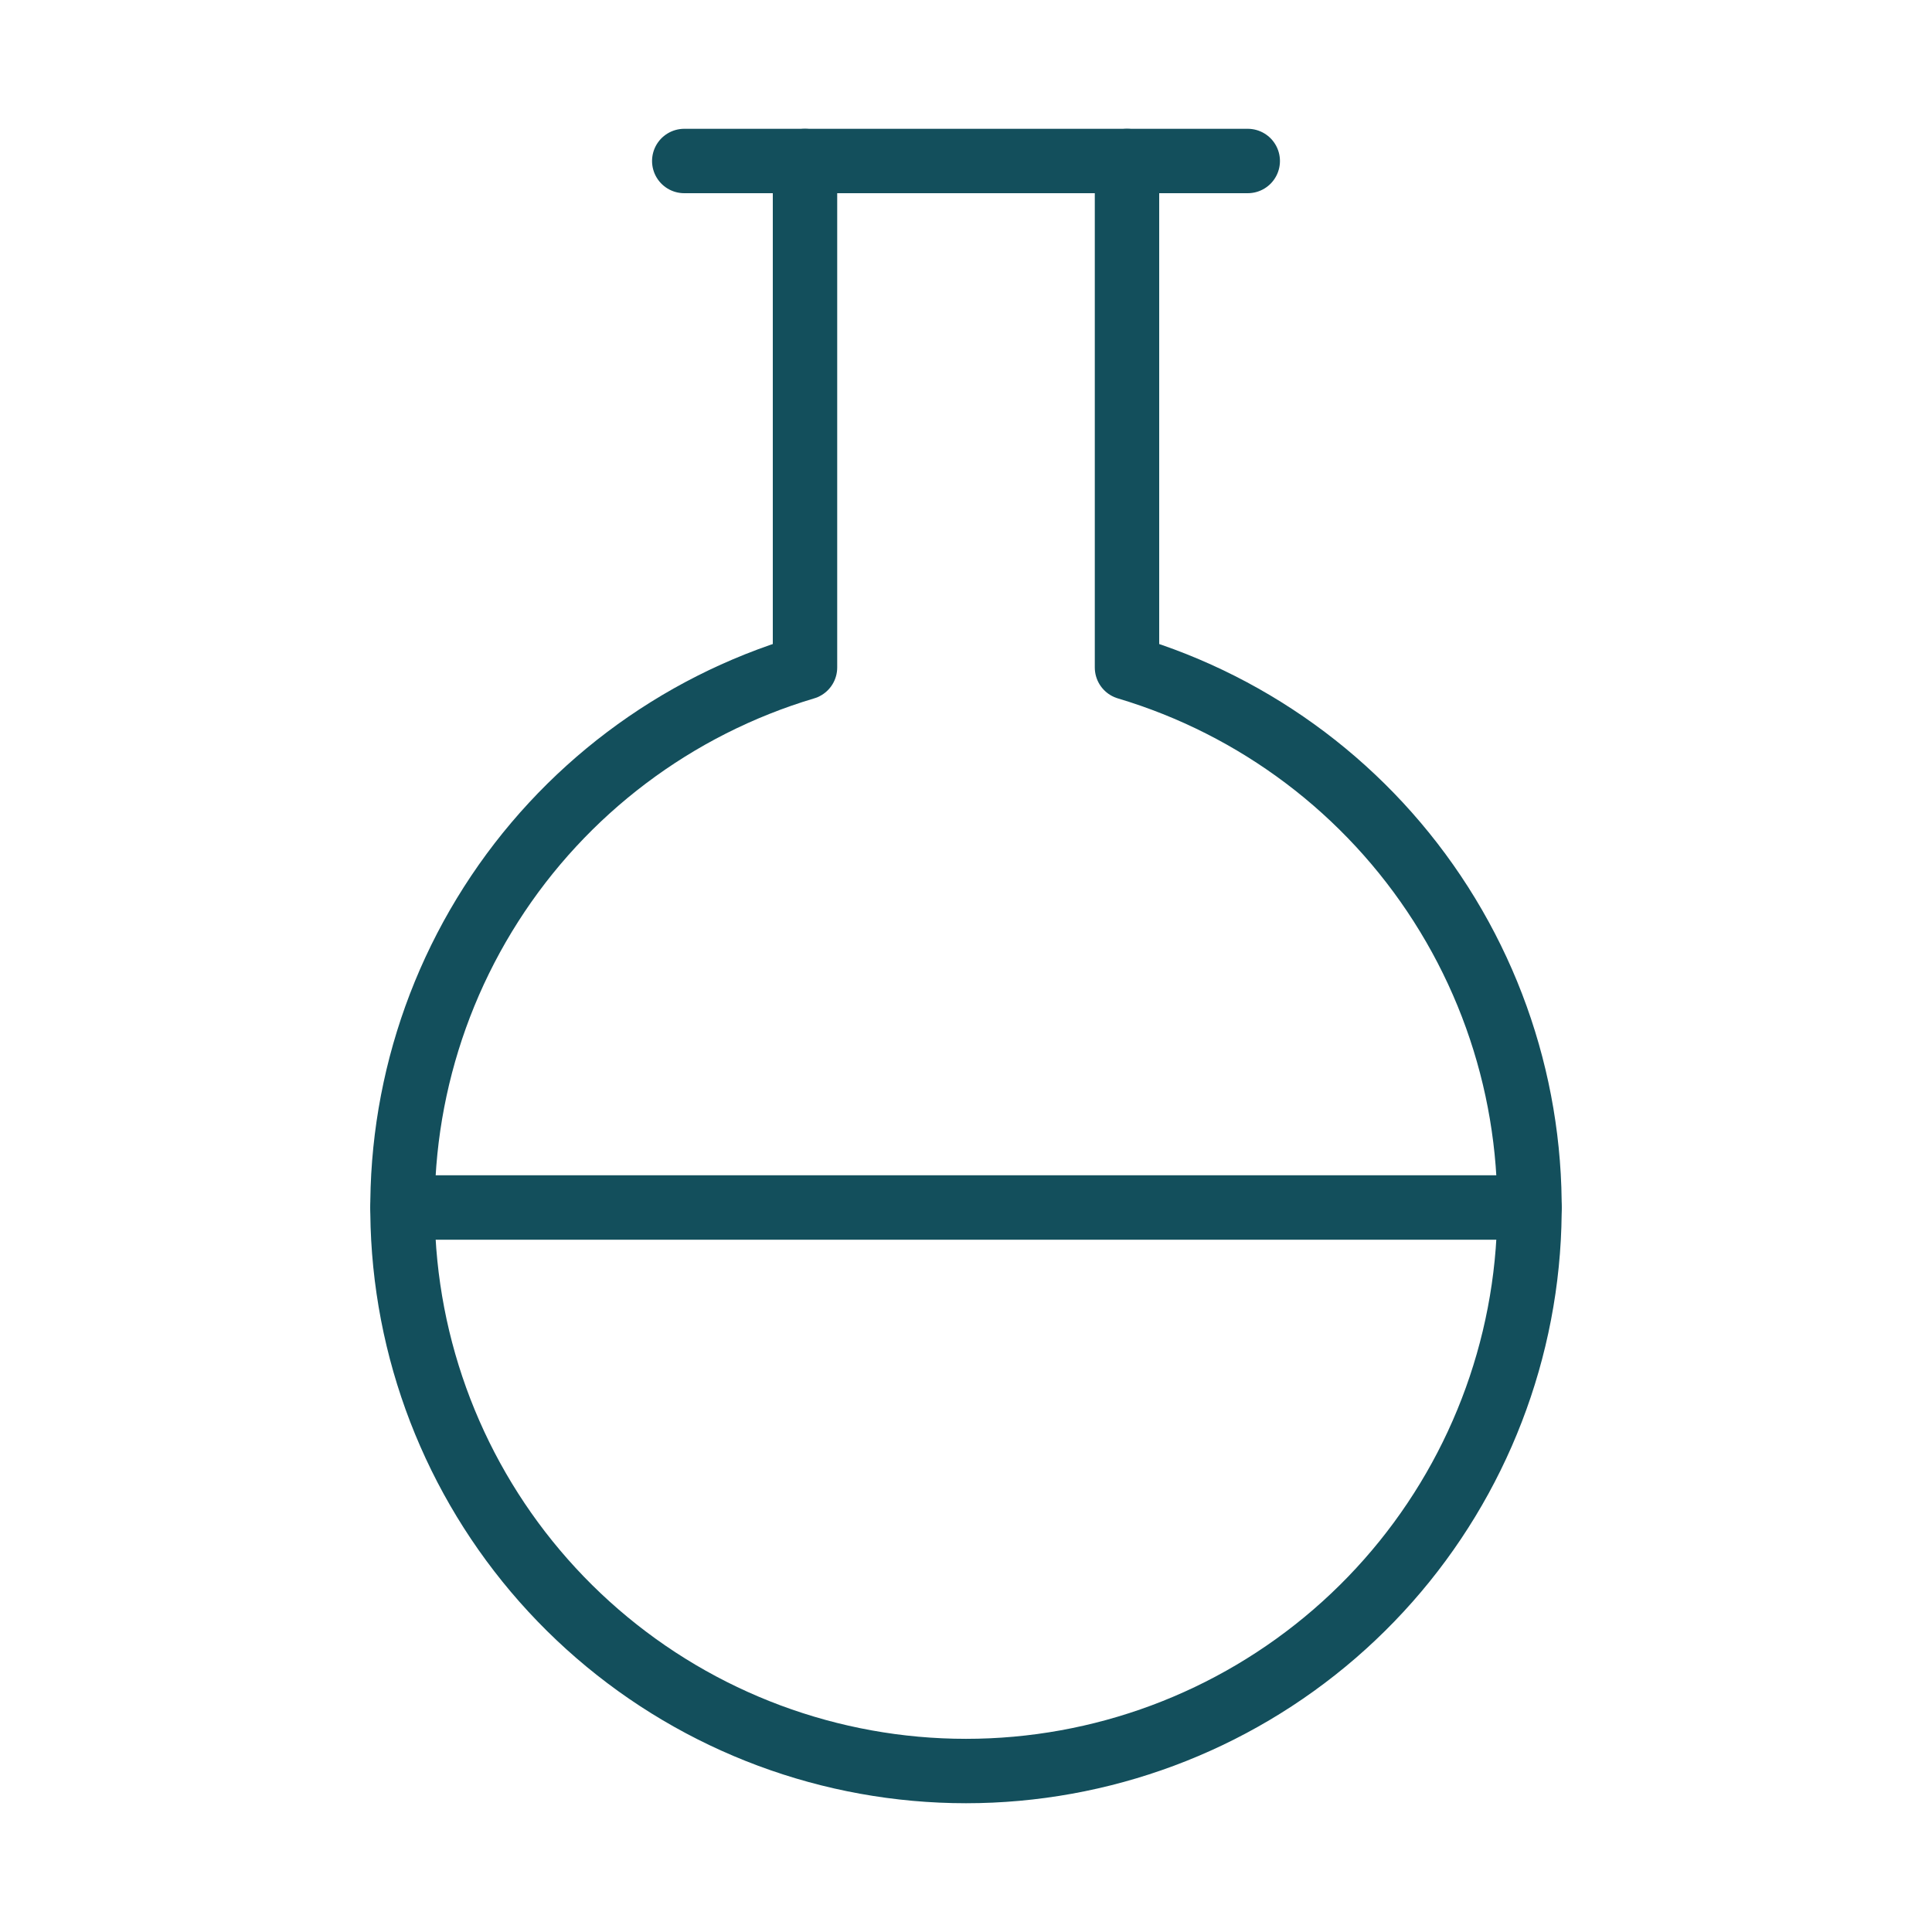
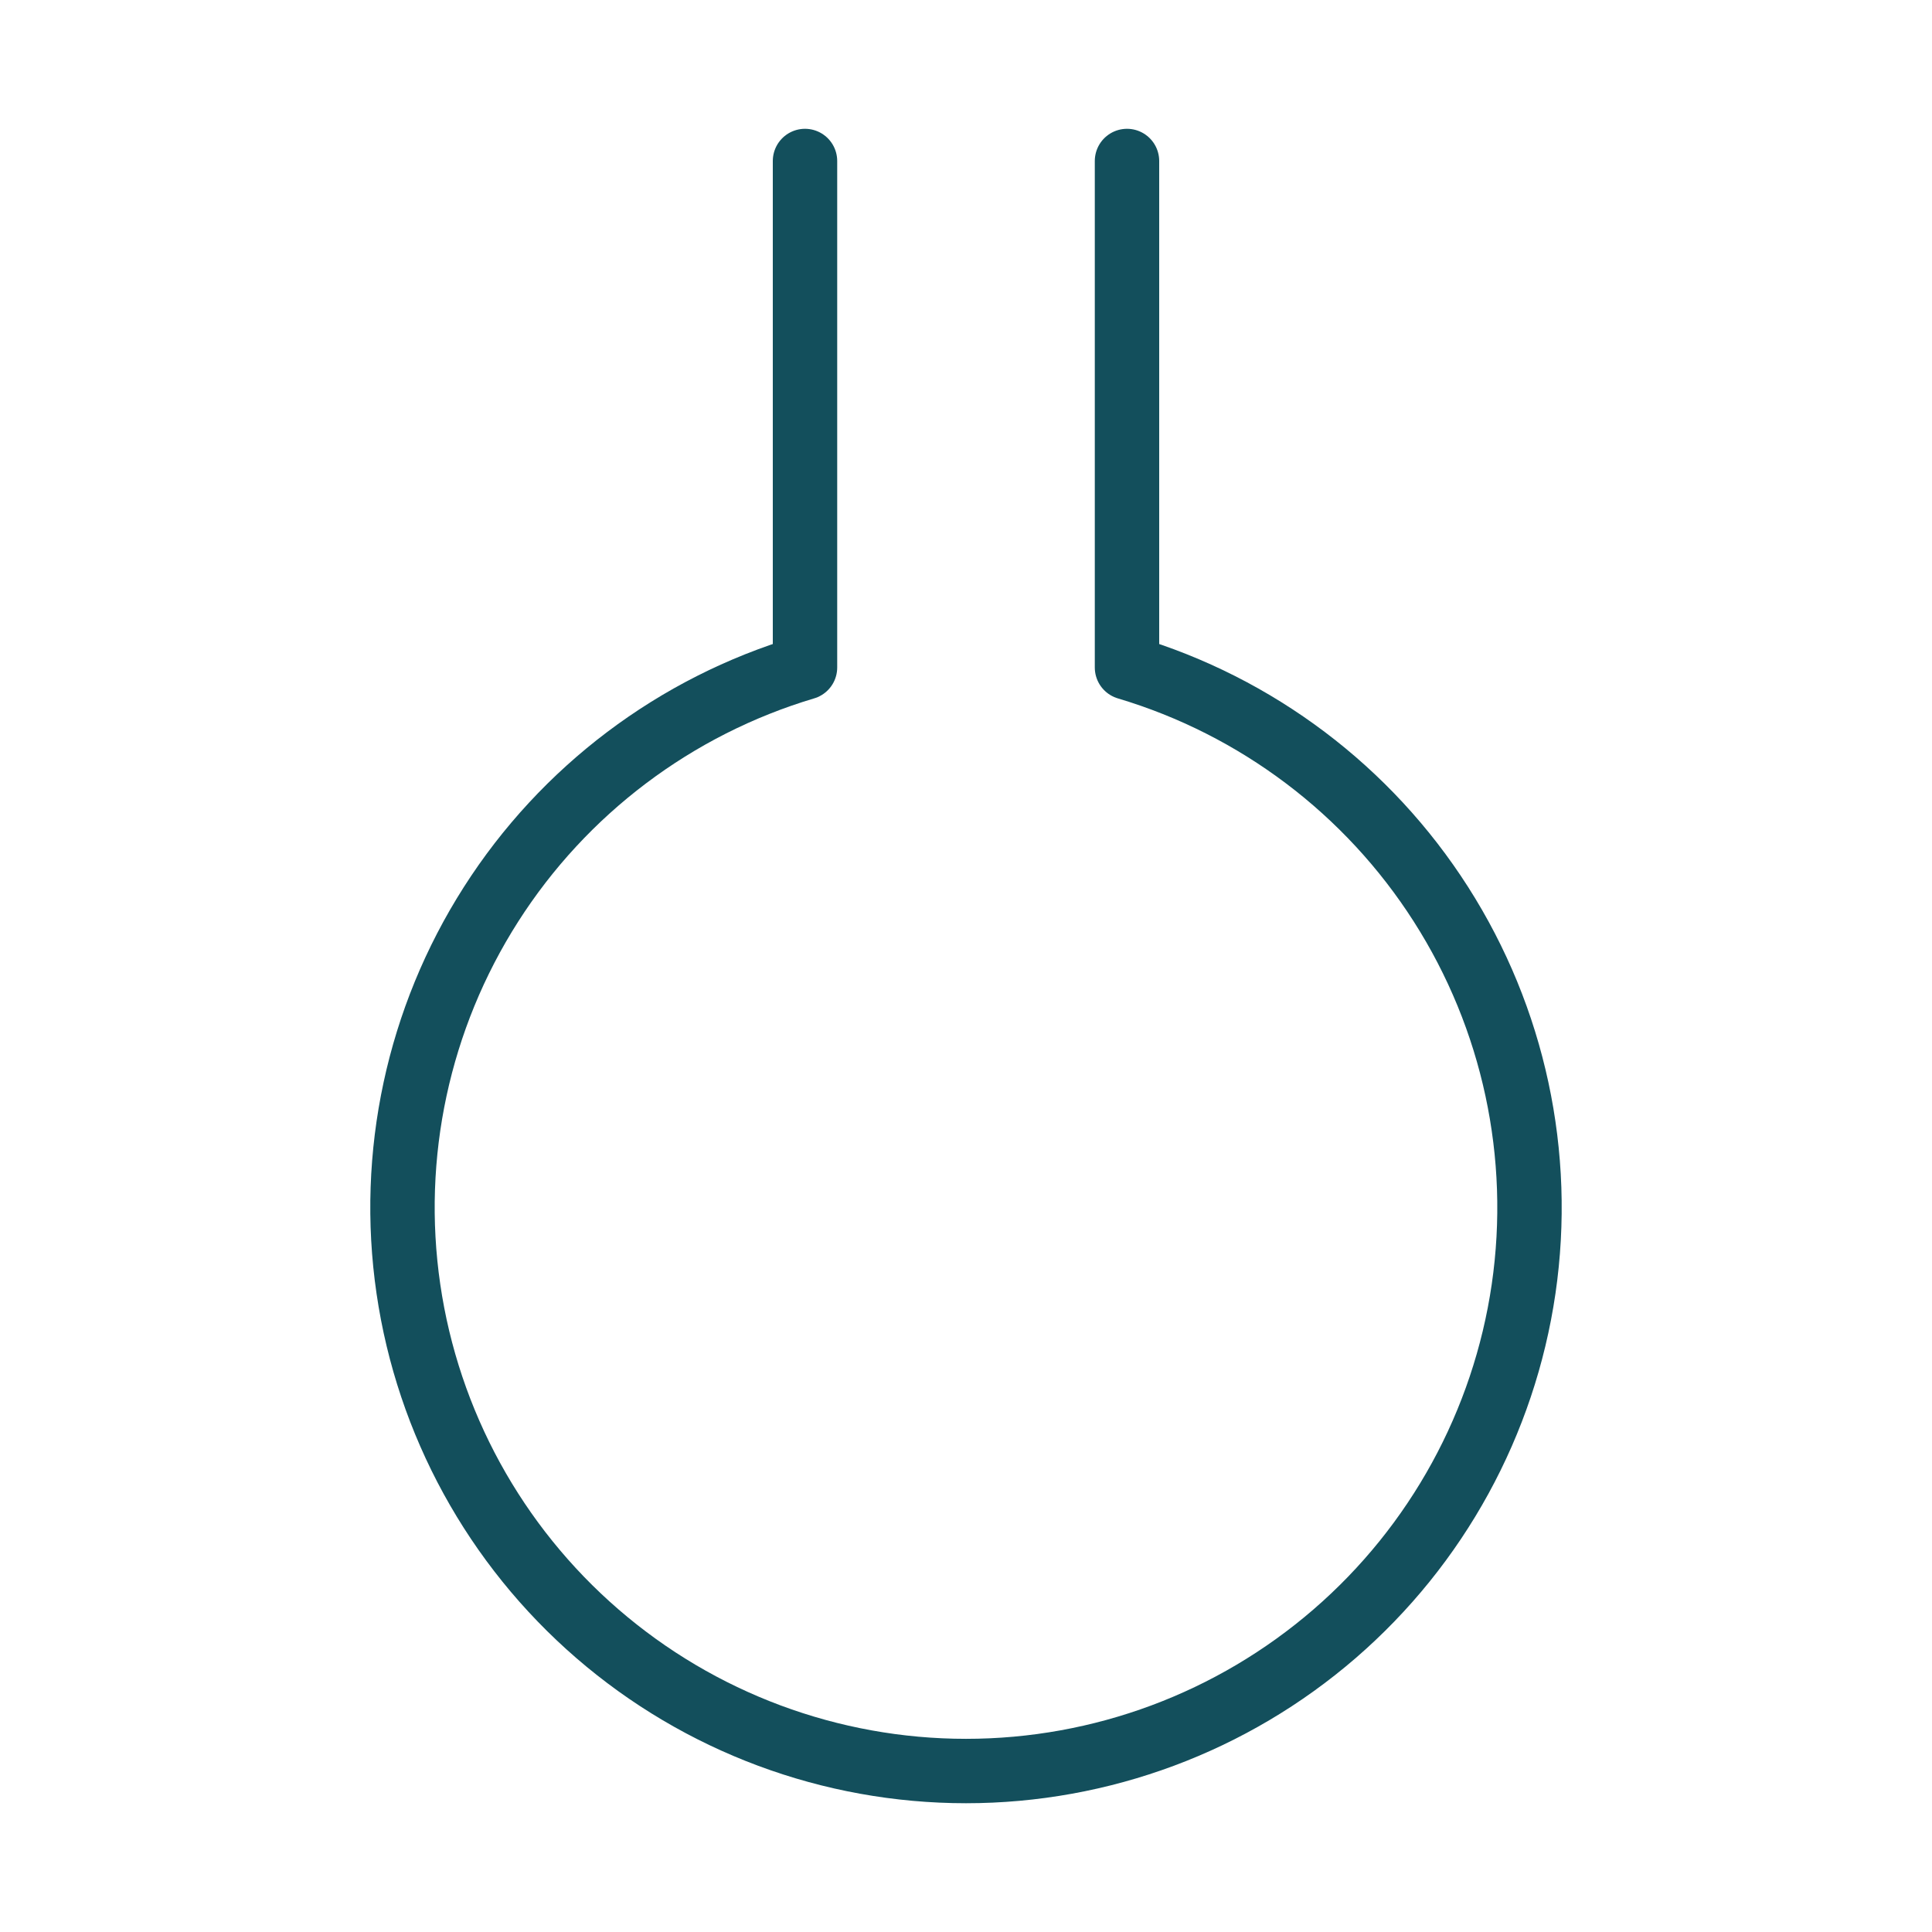
<svg xmlns="http://www.w3.org/2000/svg" width="60" height="60" viewBox="0 0 60 60" fill="none">
  <path d="M25 5V20.73C20.972 21.931 17.51 24.542 15.249 28.085C12.987 31.628 12.076 35.867 12.683 40.027C13.29 44.187 15.374 47.989 18.554 50.738C21.733 53.487 25.797 55.001 30 55.001C34.203 55.001 38.267 53.487 41.446 50.738C44.626 47.989 46.71 44.187 47.317 40.027C47.923 35.867 47.013 31.628 44.751 28.085C42.49 24.542 39.028 21.931 35 20.73V5" stroke="#134F5C" stroke-width="2" stroke-linecap="round" stroke-linejoin="round" />
-   <path d="M12.5 37.5H47.5" stroke="#134F5C" stroke-width="2" stroke-linecap="round" stroke-linejoin="round" />
-   <path d="M21.25 5H38.75" stroke="#134F5C" stroke-width="2" stroke-linecap="round" stroke-linejoin="round" />
</svg>